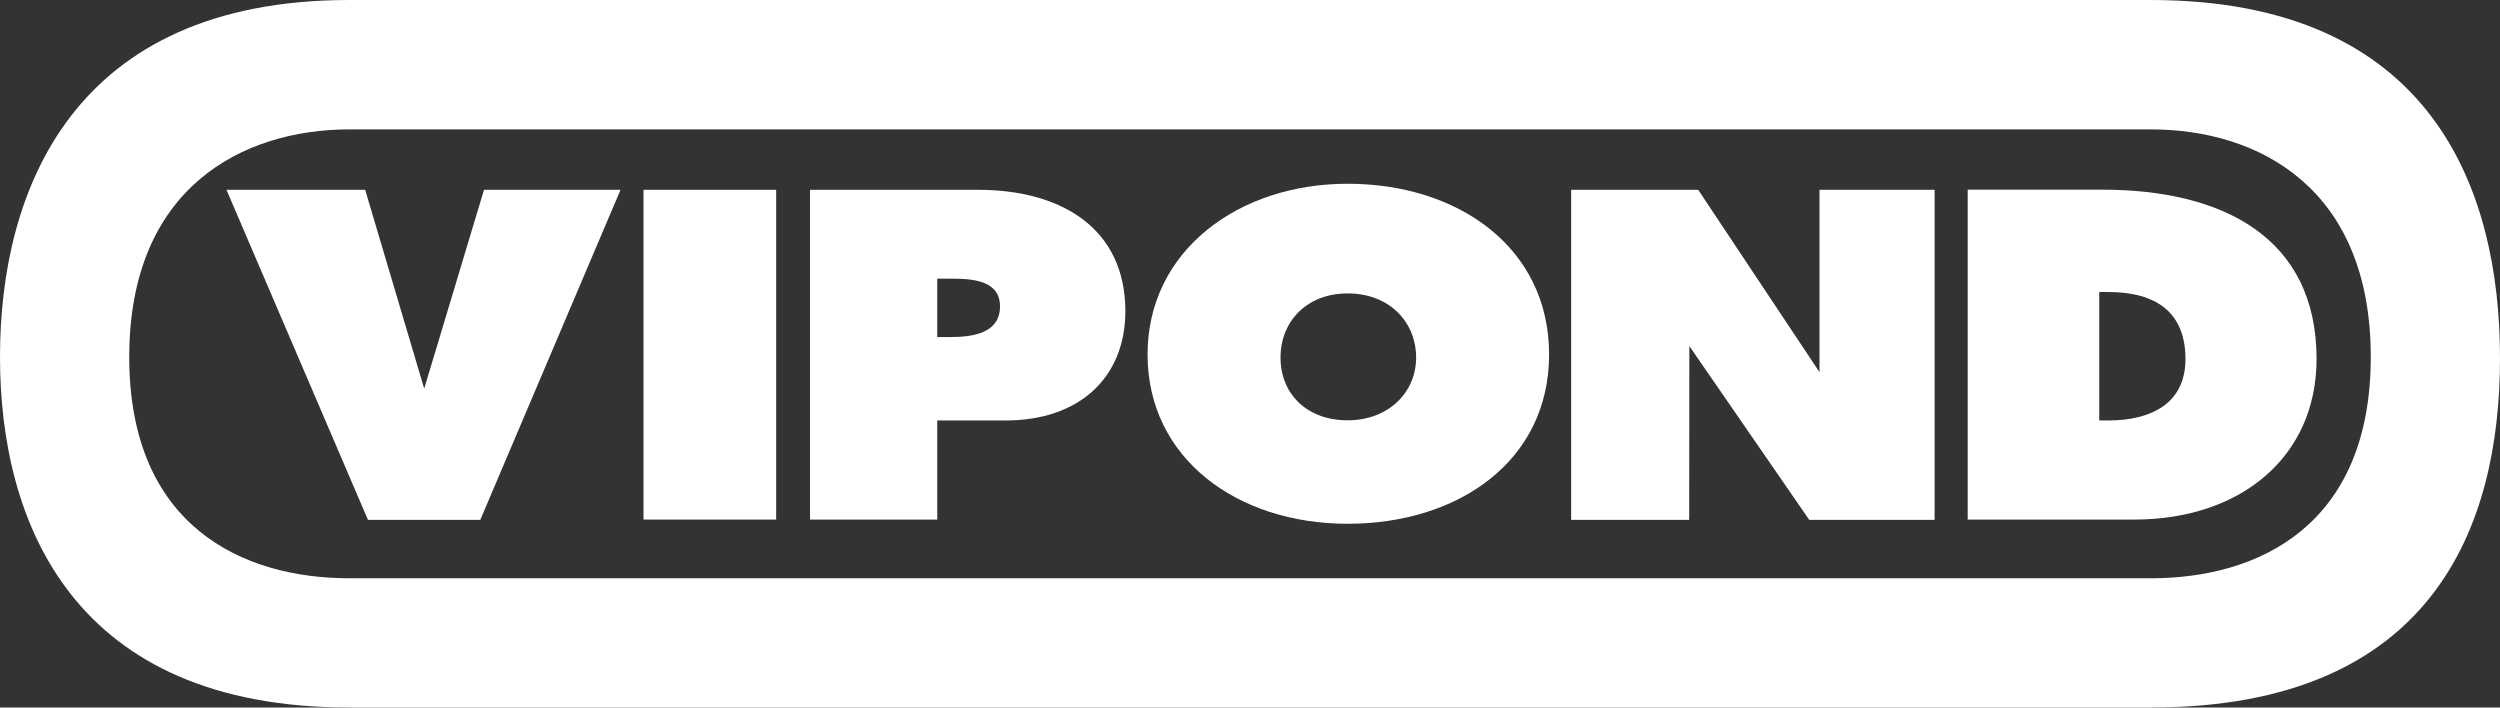
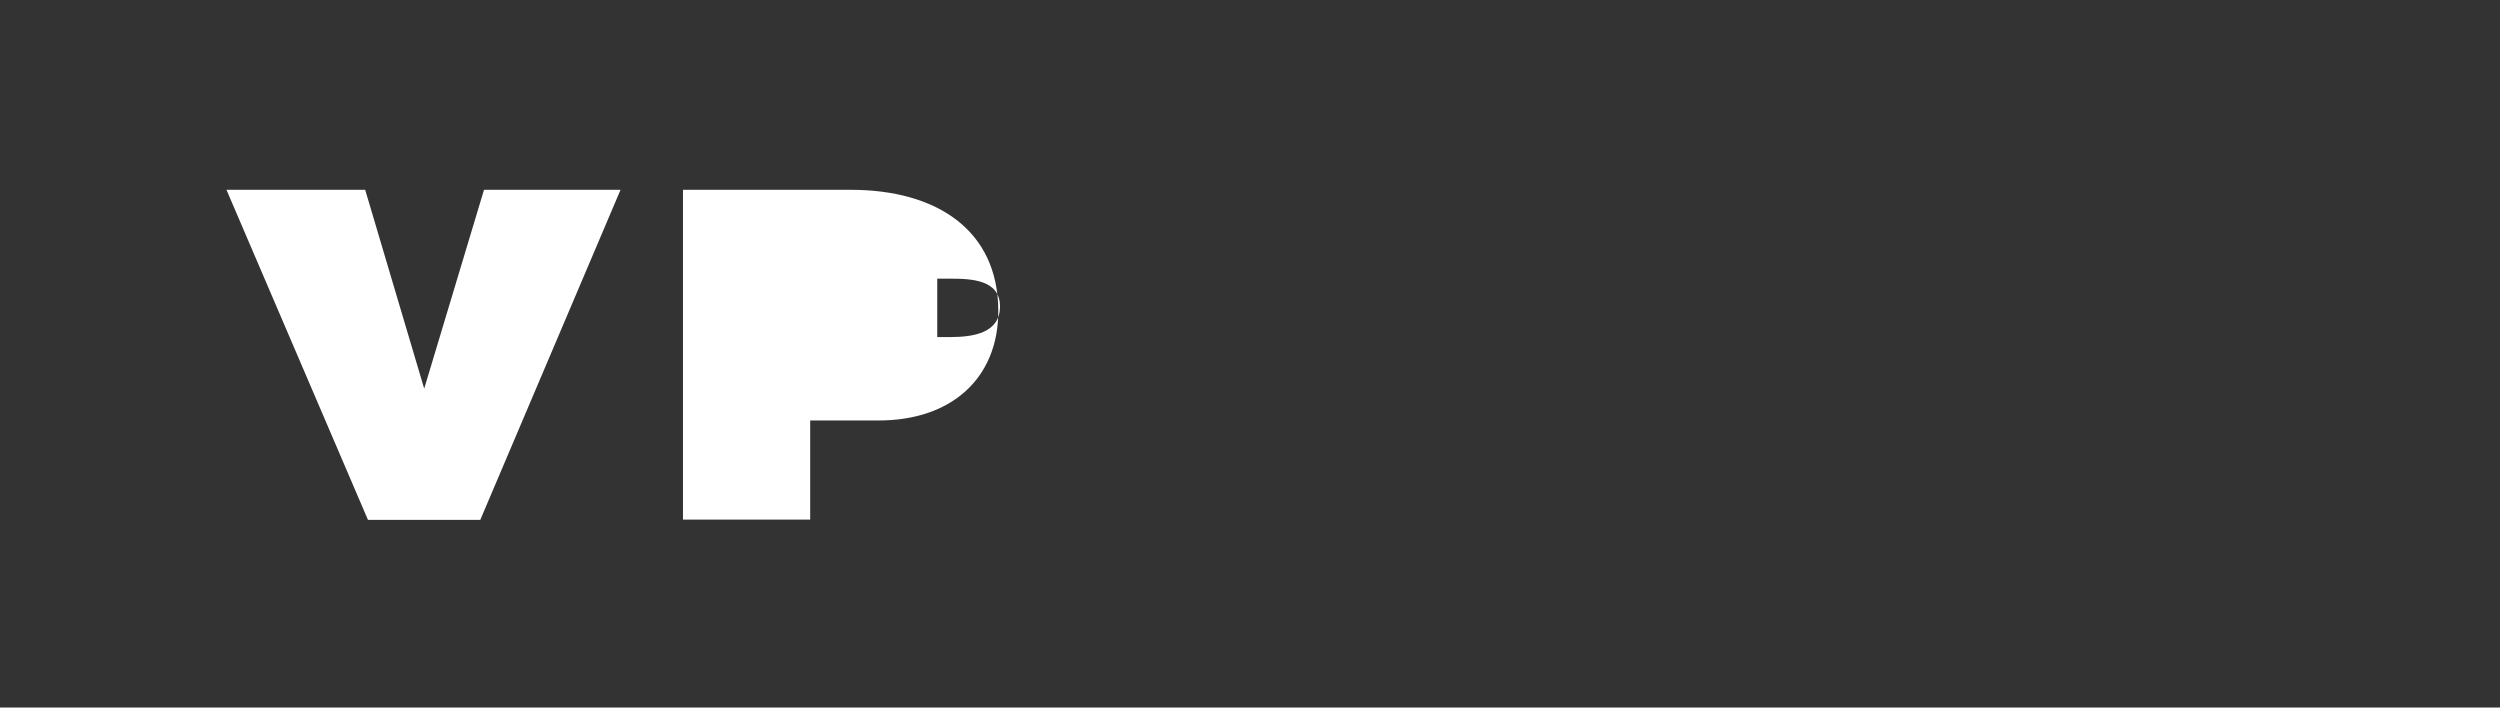
<svg xmlns="http://www.w3.org/2000/svg" preserveAspectRatio="xMinYMin" version="1.1" viewBox="0 0 160.95 45.55">
  <rect x="0" y="0" width="160.95" height="45.55" fill="#333333" stroke="none" />
  <defs>
    <style>
      .st0 {
        fill: #fff;
      }
    </style>
  </defs>
  <g>
-     <path class="st0" d="M138.45,0H22.49C4.65,0,0,12.3,0,22.98s4.7,22.57,22.49,22.57h115.97c18.17,0,22.49-11.65,22.49-22.49S156.6,0,138.45,0ZM138.47,37.23H22.49c-6.87,0-14.17-3.35-14.17-14.25s7.3-14.65,14.17-14.65h115.98c6.96,0,14.16,3.79,14.16,14.65s-7.22,14.25-14.16,14.25Z" />
-   </g>
+     </g>
  <g>
    <polygon class="st0" points="39.95 12.22 30.92 33.47 23.69 33.47 14.58 12.22 23.51 12.22 27.31 25.02 31.16 12.22 39.95 12.22" />
-     <rect class="st0" x="41.43" y="12.22" width="8.54" height="21.23" />
-     <path class="st0" d="M60.34,17.94h.84c1.41,0,3.2.09,3.2,1.79s-1.7,1.97-3.2,1.97h-.84v-3.75ZM52.16,33.45h8.18v-6.38h4.41c4.7,0,7.7-2.73,7.7-7.04,0-5.27-4.04-7.81-9.49-7.81h-10.81v21.23Z" />
-     <path class="st0" d="M86.76,18.89c2.73,0,4.41,1.88,4.41,4.13s-1.79,4.04-4.41,4.04-4.32-1.7-4.32-4.04,1.7-4.13,4.32-4.13M86.76,11.83c-7.04,0-12.88,4.32-12.88,10.99s5.74,10.9,12.88,10.9,12.97-4.04,12.97-10.9-5.82-10.99-12.97-10.99" />
-     <polygon class="st0" points="101.15 12.22 109.33 12.22 117.14 23.96 117.14 12.22 124.55 12.22 124.55 33.47 116.48 33.47 108.76 22.28 108.75 33.47 101.15 33.47 101.15 12.22" />
-     <path class="st0" d="M135.15,18.8h.57c3.11,0,4.98,1.32,4.98,4.32,0,2.82-2.16,3.95-4.98,3.95h-.57v-8.27ZM126.68,33.45h10.72c6.86,0,11.74-4.04,11.74-10.34,0-7.81-6.02-10.9-13.81-10.9h-8.65v21.24Z" />
+     <path class="st0" d="M60.34,17.94h.84c1.41,0,3.2.09,3.2,1.79s-1.7,1.97-3.2,1.97h-.84v-3.75ZM52.16,33.45v-6.38h4.41c4.7,0,7.7-2.73,7.7-7.04,0-5.27-4.04-7.81-9.49-7.81h-10.81v21.23Z" />
  </g>
</svg>